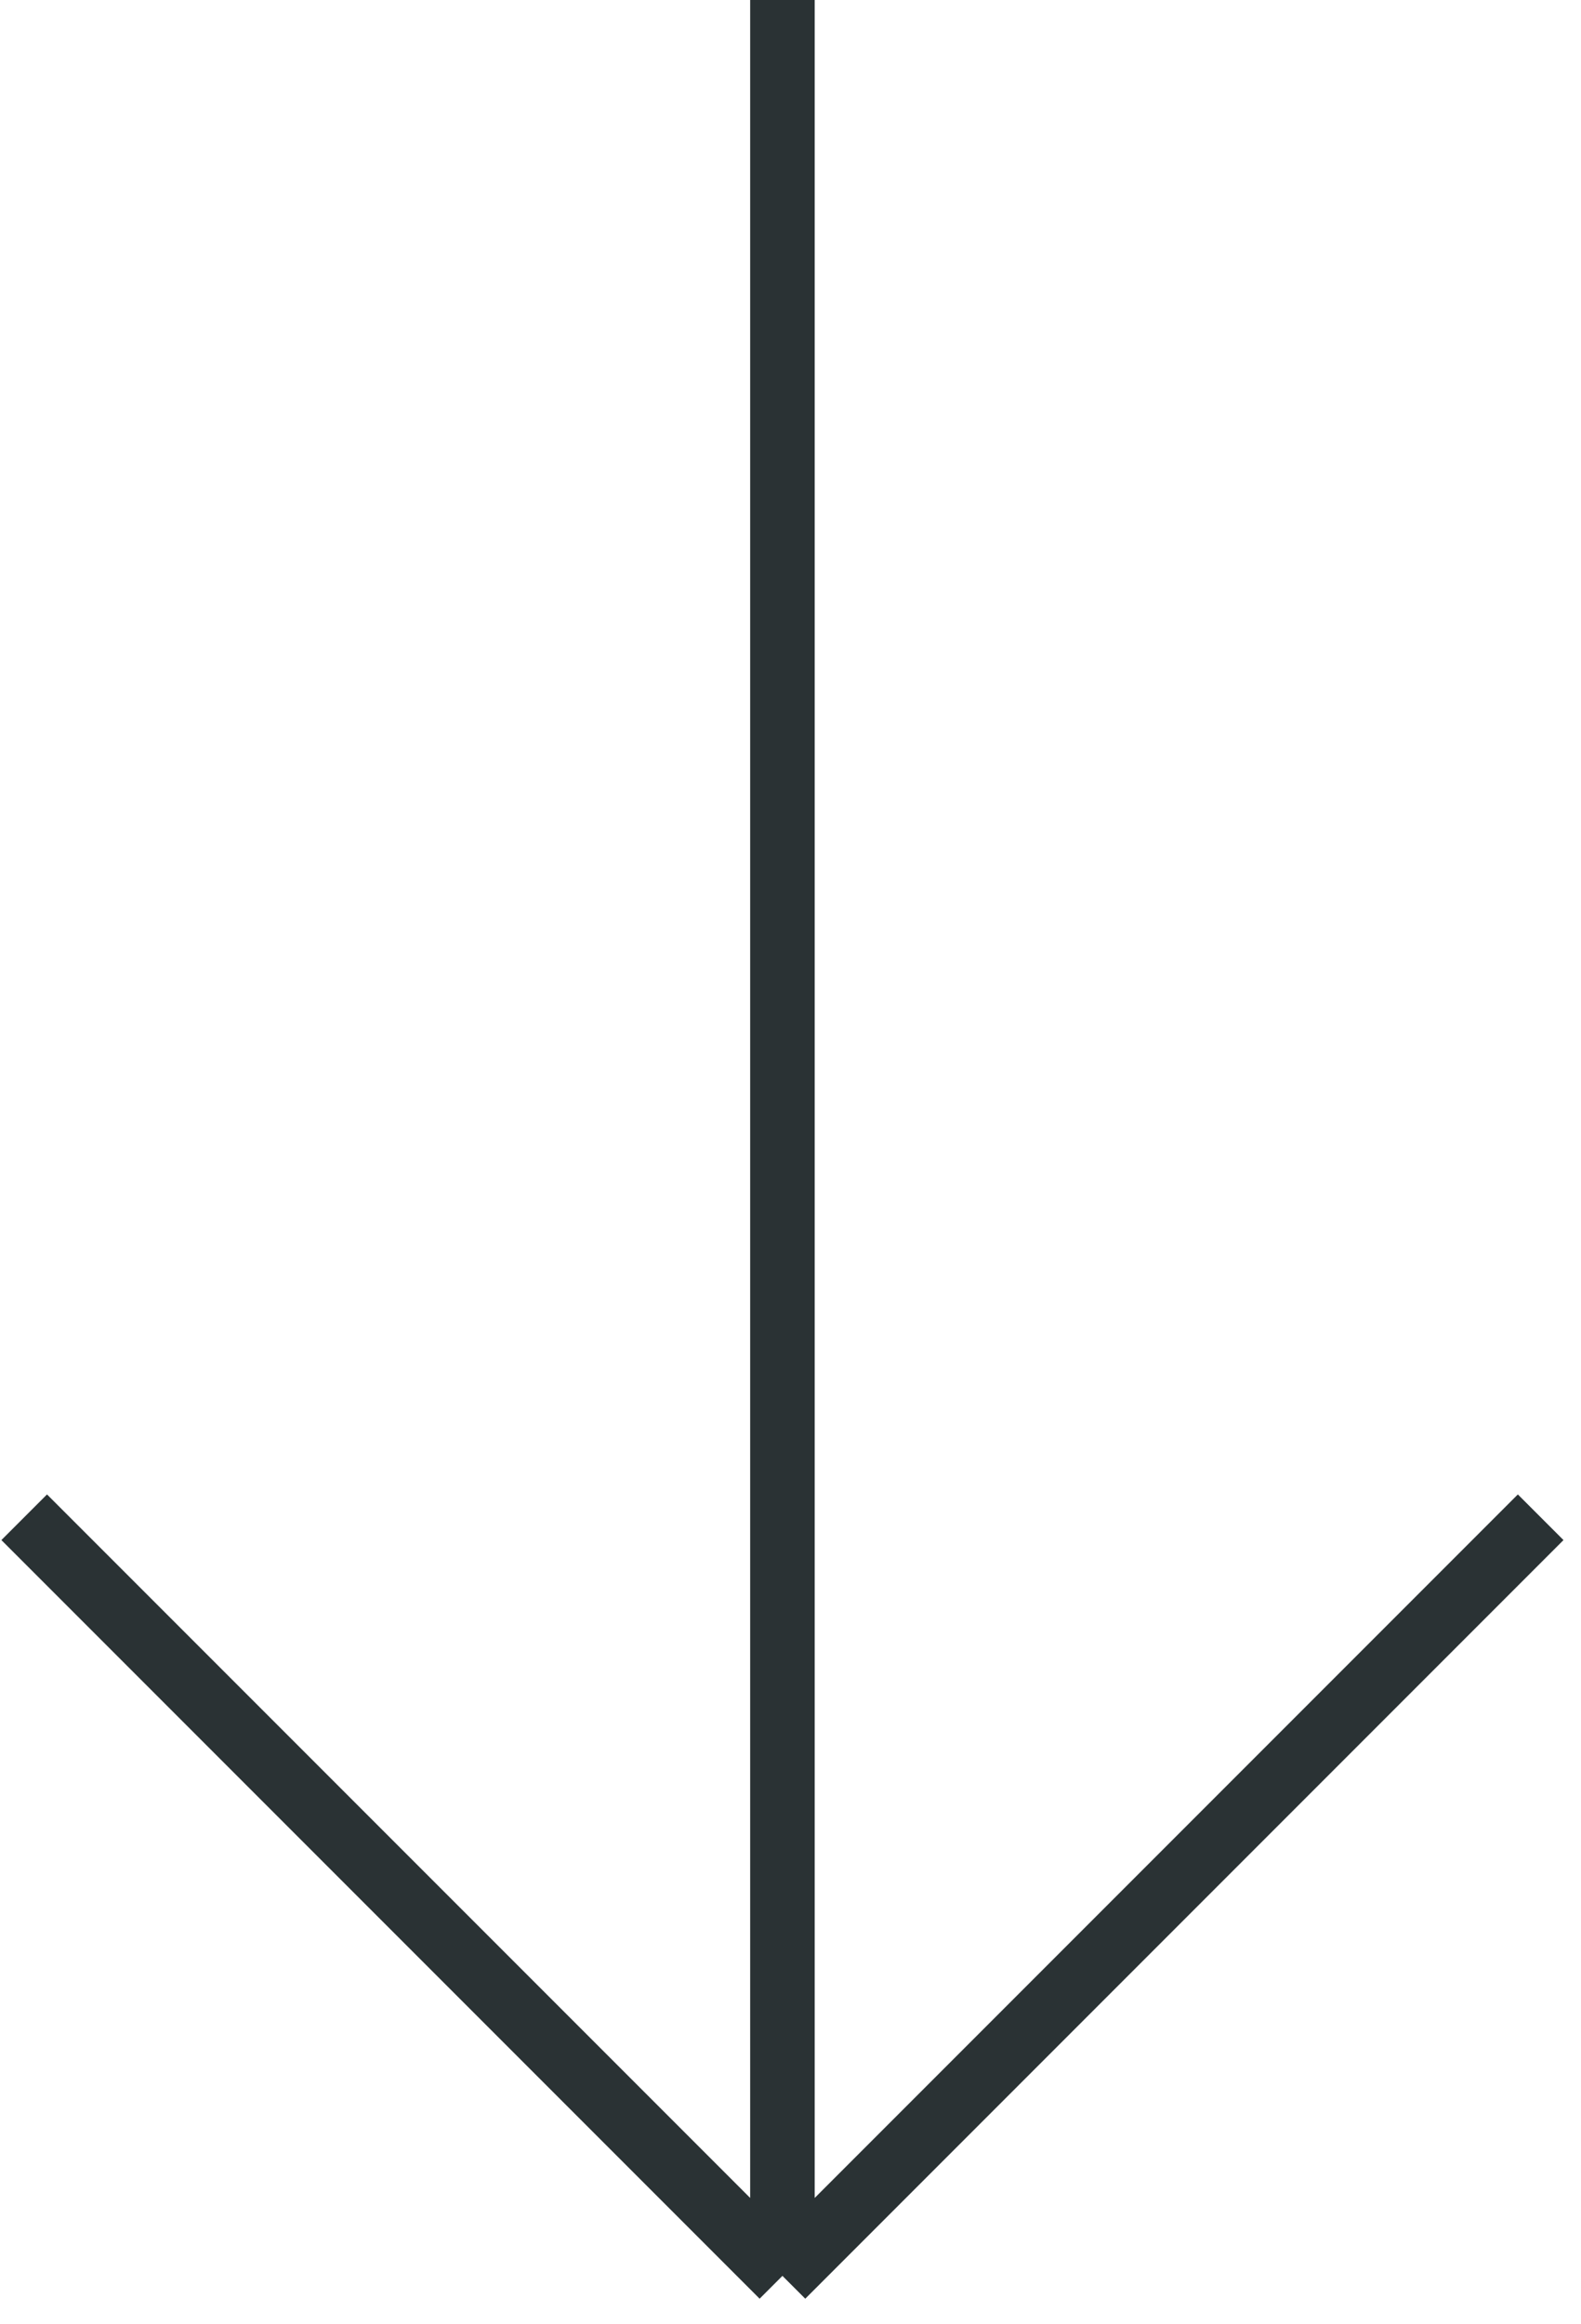
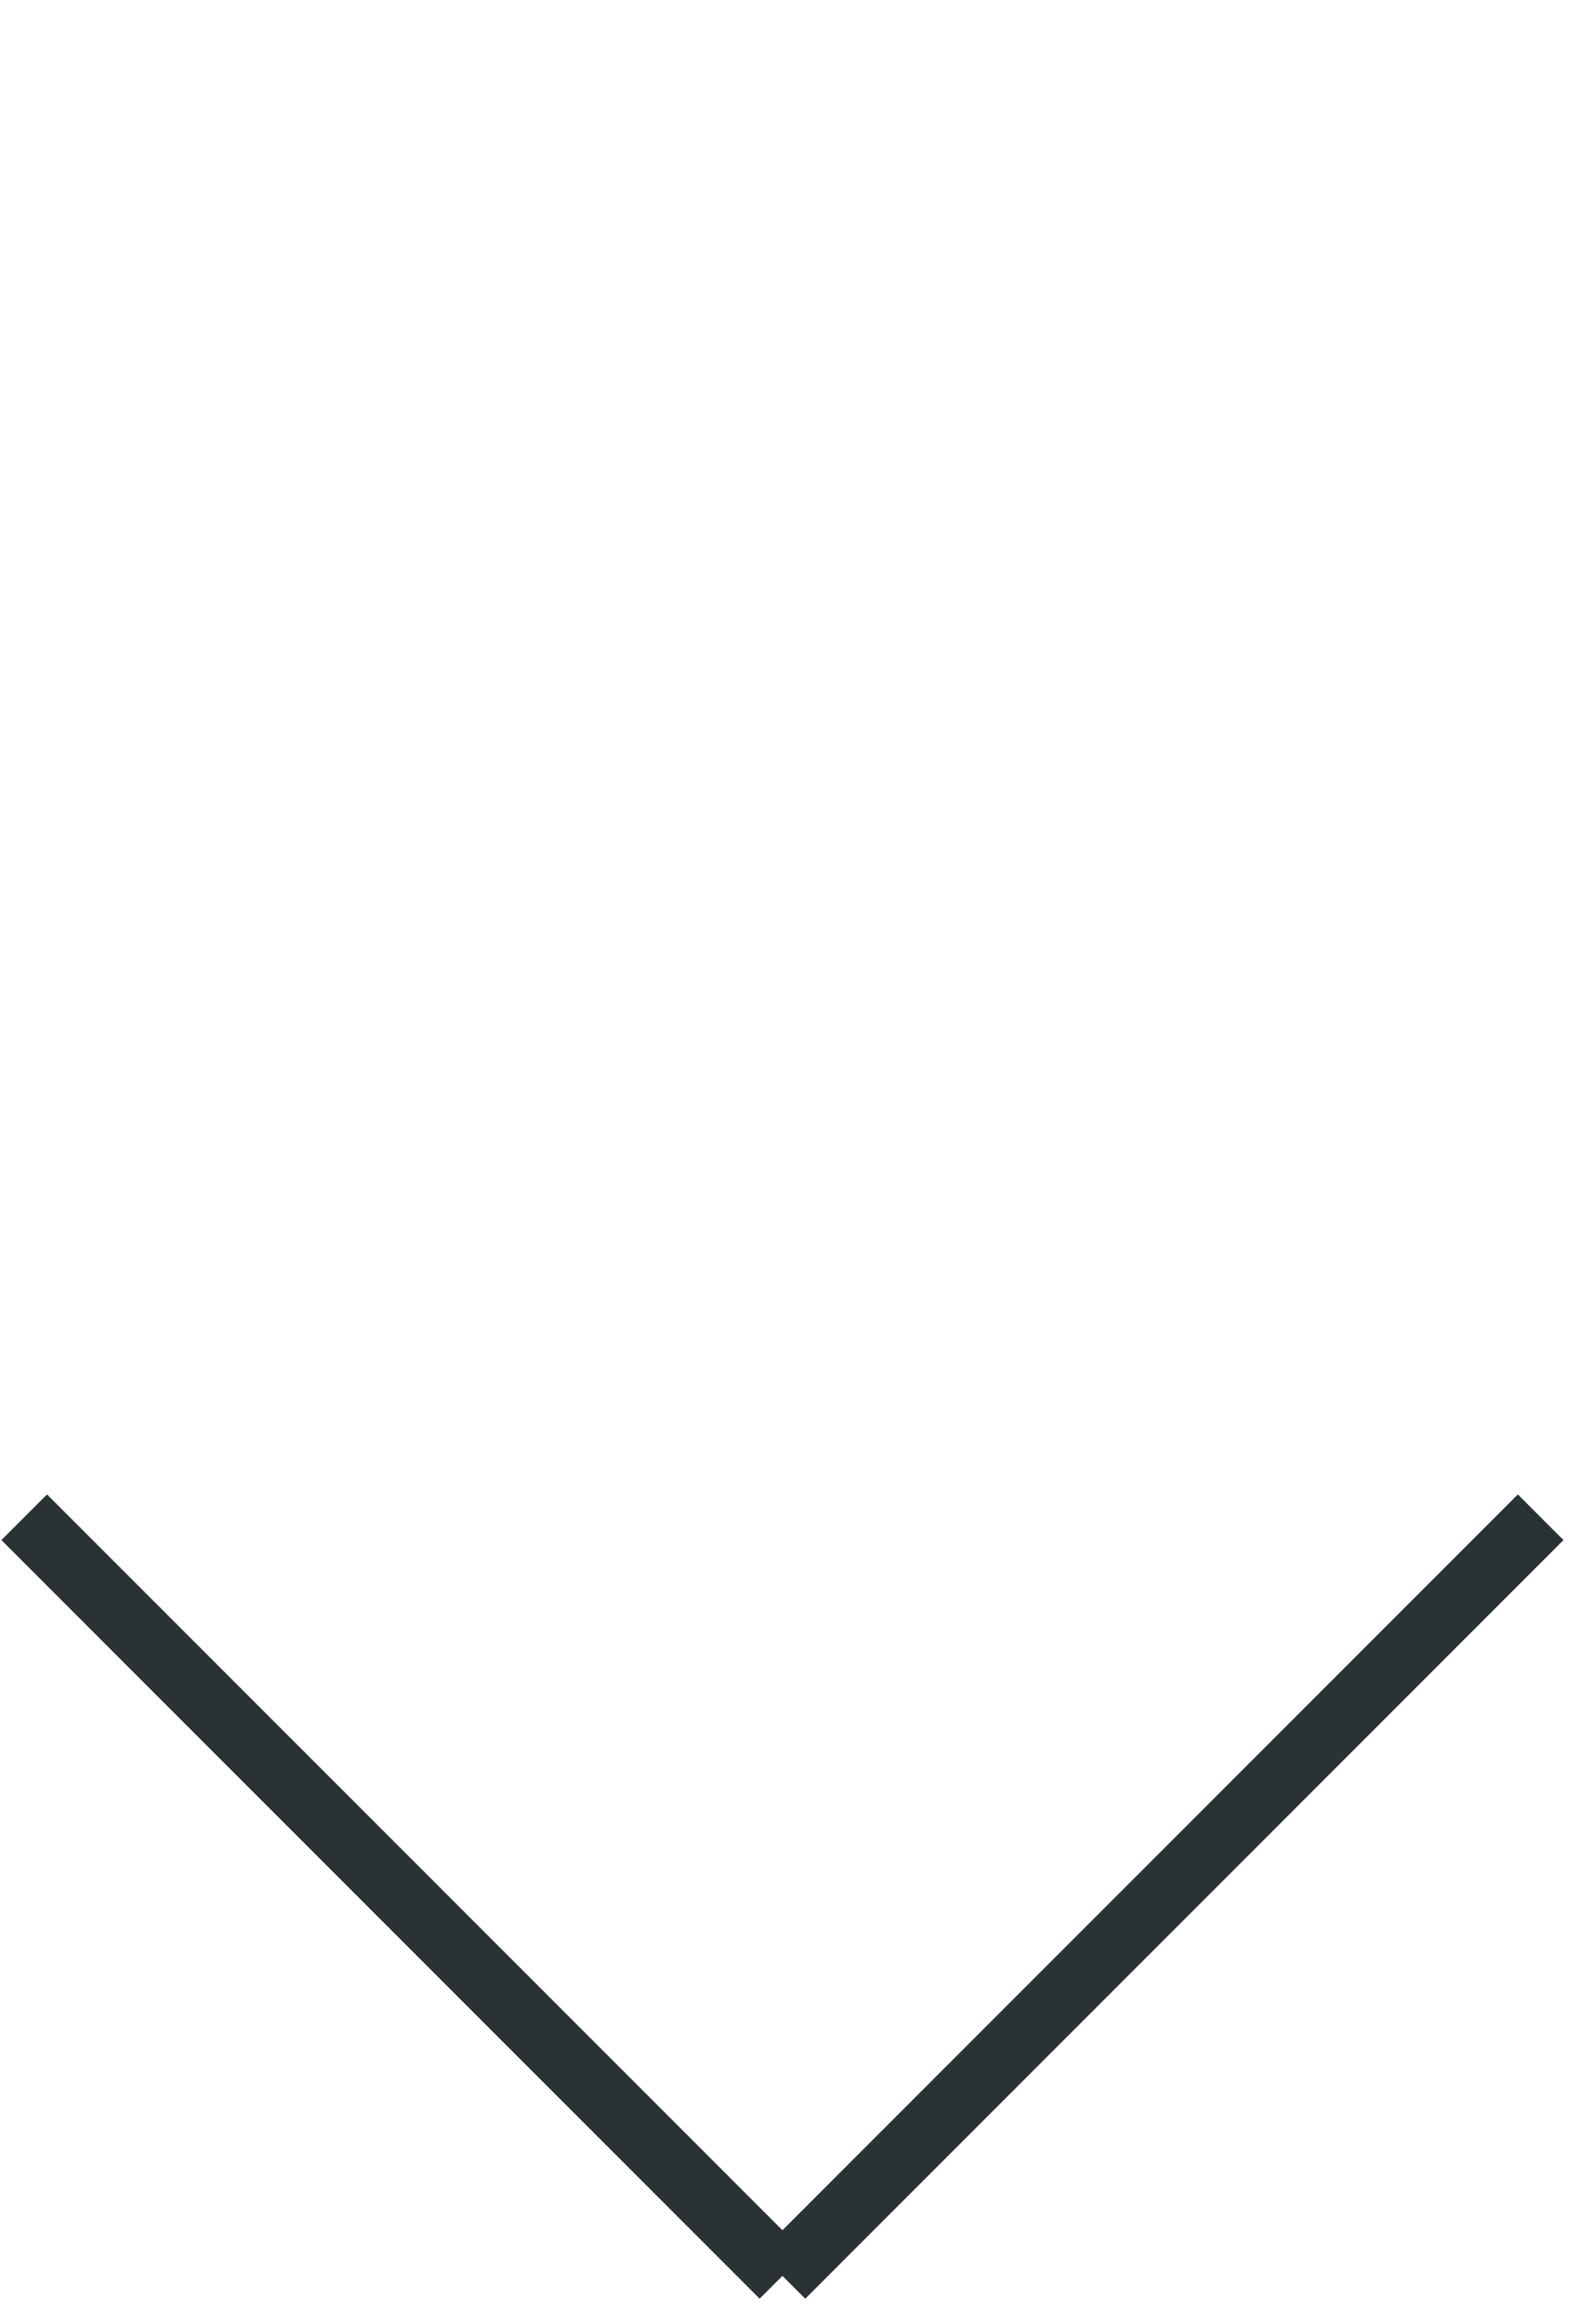
<svg xmlns="http://www.w3.org/2000/svg" width="49" height="72" viewBox="0 0 49 72" fill="none">
-   <path d="M24.25 -1.02722e-06L24.25 70.5M24.25 70.5L47.75 47M24.25 70.5L0.75 47" stroke="#2A3234" stroke-width="2" />
+   <path d="M24.25 -1.02722e-06M24.25 70.5L47.75 47M24.25 70.5L0.75 47" stroke="#2A3234" stroke-width="2" />
</svg>